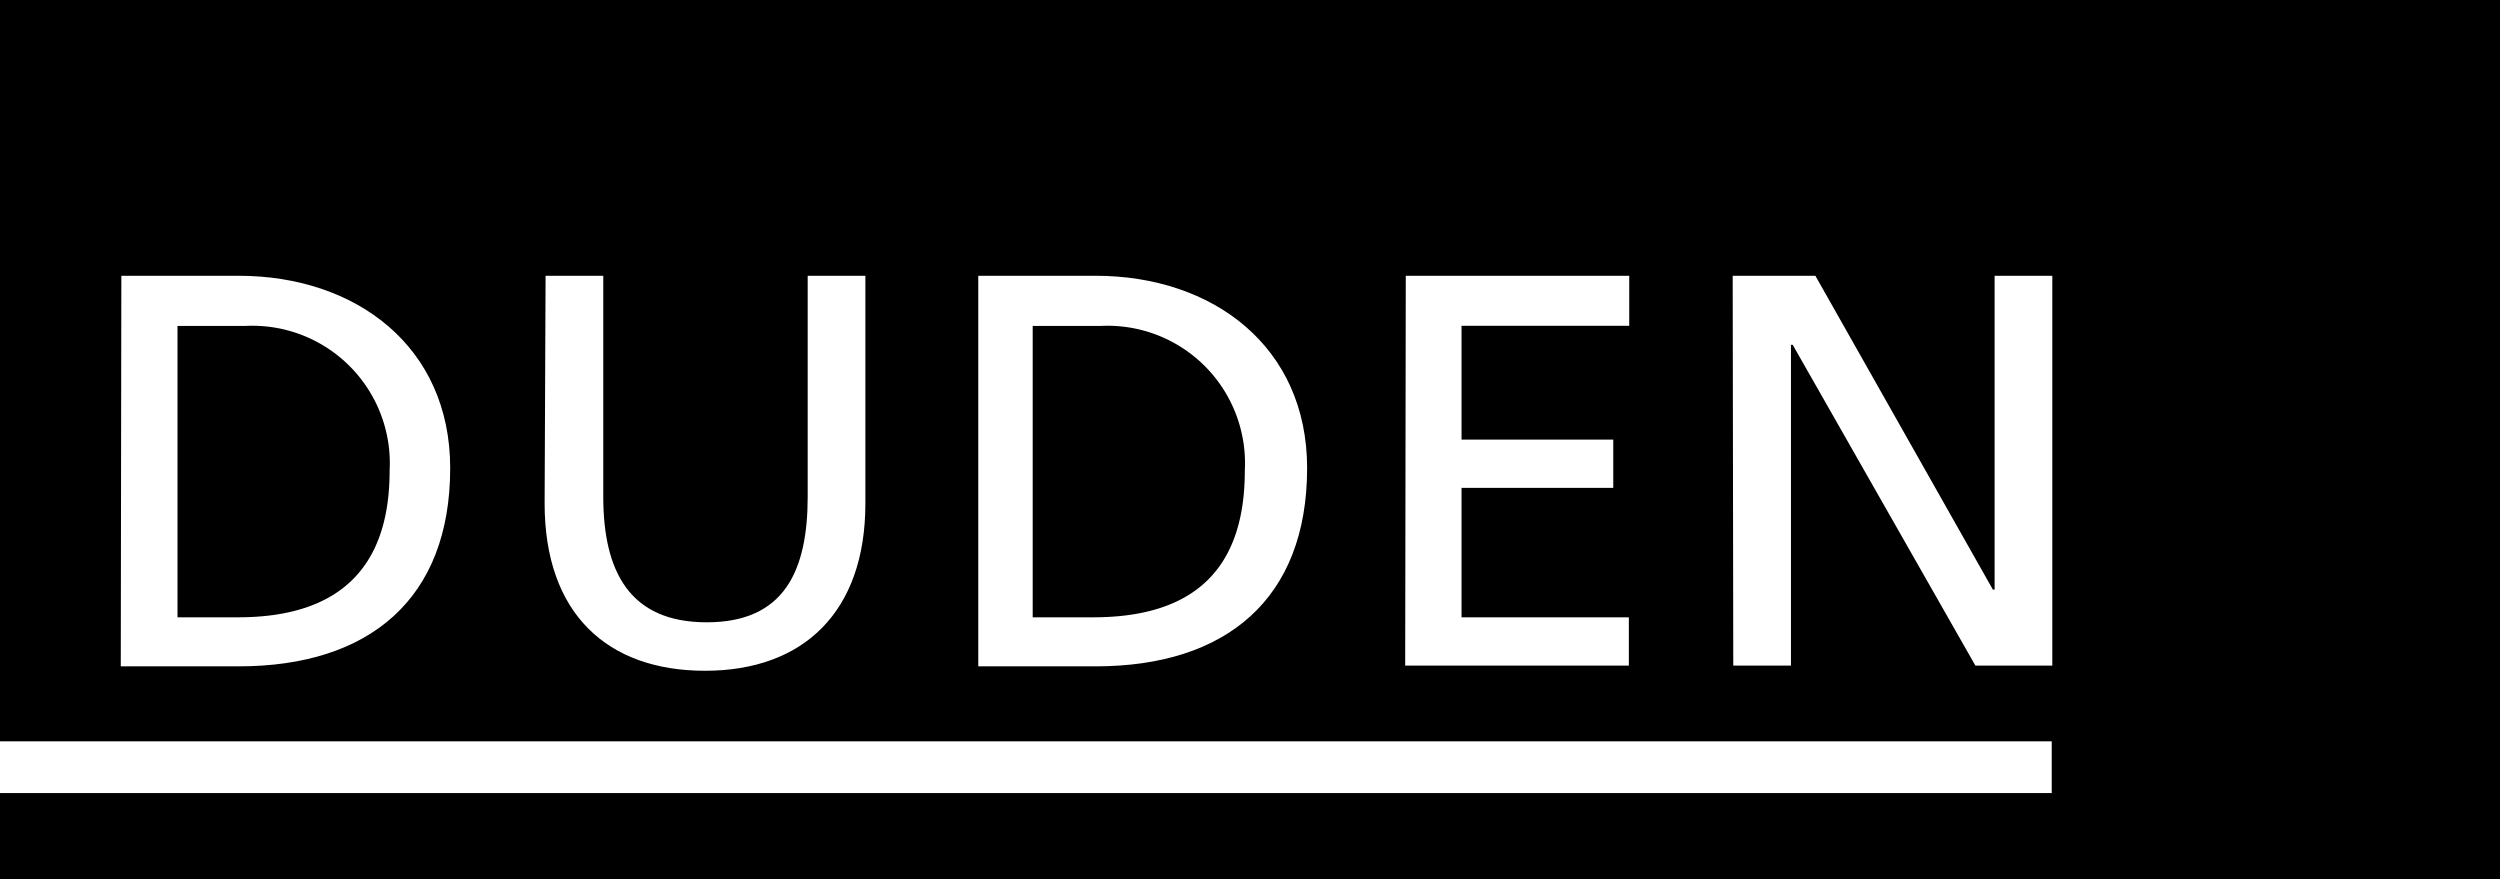
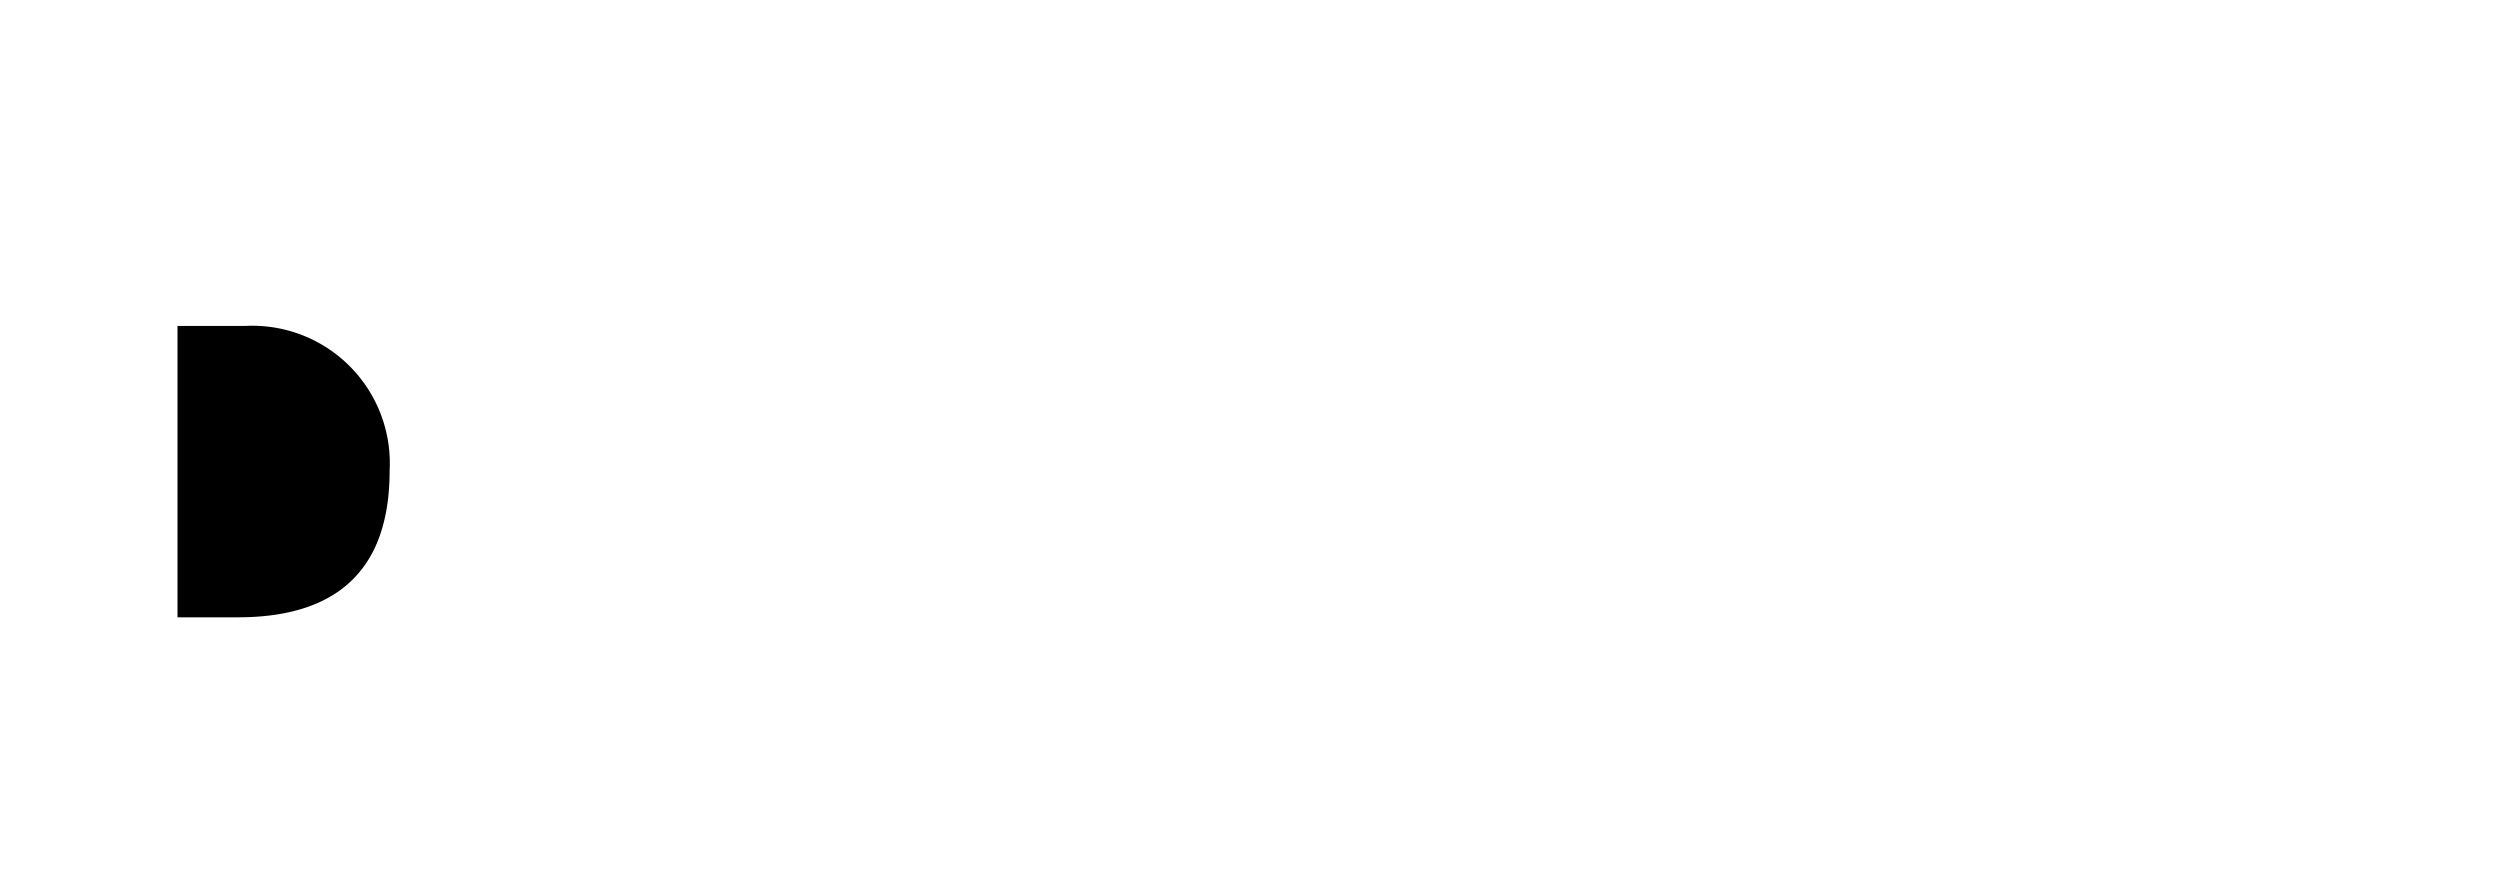
<svg xmlns="http://www.w3.org/2000/svg" viewBox="0 0 130 45.72">
  <title>bi-2-sw</title>
  <g id="Ebene_2" data-name="Ebene 2">
    <g id="Duden">
      <g>
-         <path d="M64.73,24.48a7.15,7.15,0,0,0-7.53-7.53H53.7V32.1h3.14C62,32.1,64.73,29.68,64.73,24.48Z" />
        <path d="M20.26,24.48a7.15,7.15,0,0,0-7.53-7.53H9.23V32.1h3.14C17.48,32.1,20.26,29.68,20.26,24.48Z" />
-         <path d="M0,38.55H106.69v2.69H0v4.48H130V0H0ZM90.1,14.34h4.3l9.23,16.32h.09V14.34h3V34.61h-4l-9.5-16.68h-.09V34.61h-3Zm-17,0H84.72v2.6H76v5.92h7.89v2.51H76V32.1h8.7v2.51H73.07Zm-22.23,0h6.1c6.1,0,11,3.68,11,10,0,6.81-4.21,10.31-11,10.31h-6.1Zm-22.5,0h3V25.82c0,3.86,1.34,6.54,5.38,6.54S42,29.68,42,25.82V14.34h3V26.18c0,5.65-3.23,8.7-8.34,8.7s-8.34-3-8.34-8.7Zm-22.06,0h6.1c6.1,0,11,3.68,11,10,0,6.81-4.21,10.31-11,10.31H6.28Z" />
      </g>
    </g>
  </g>
</svg>